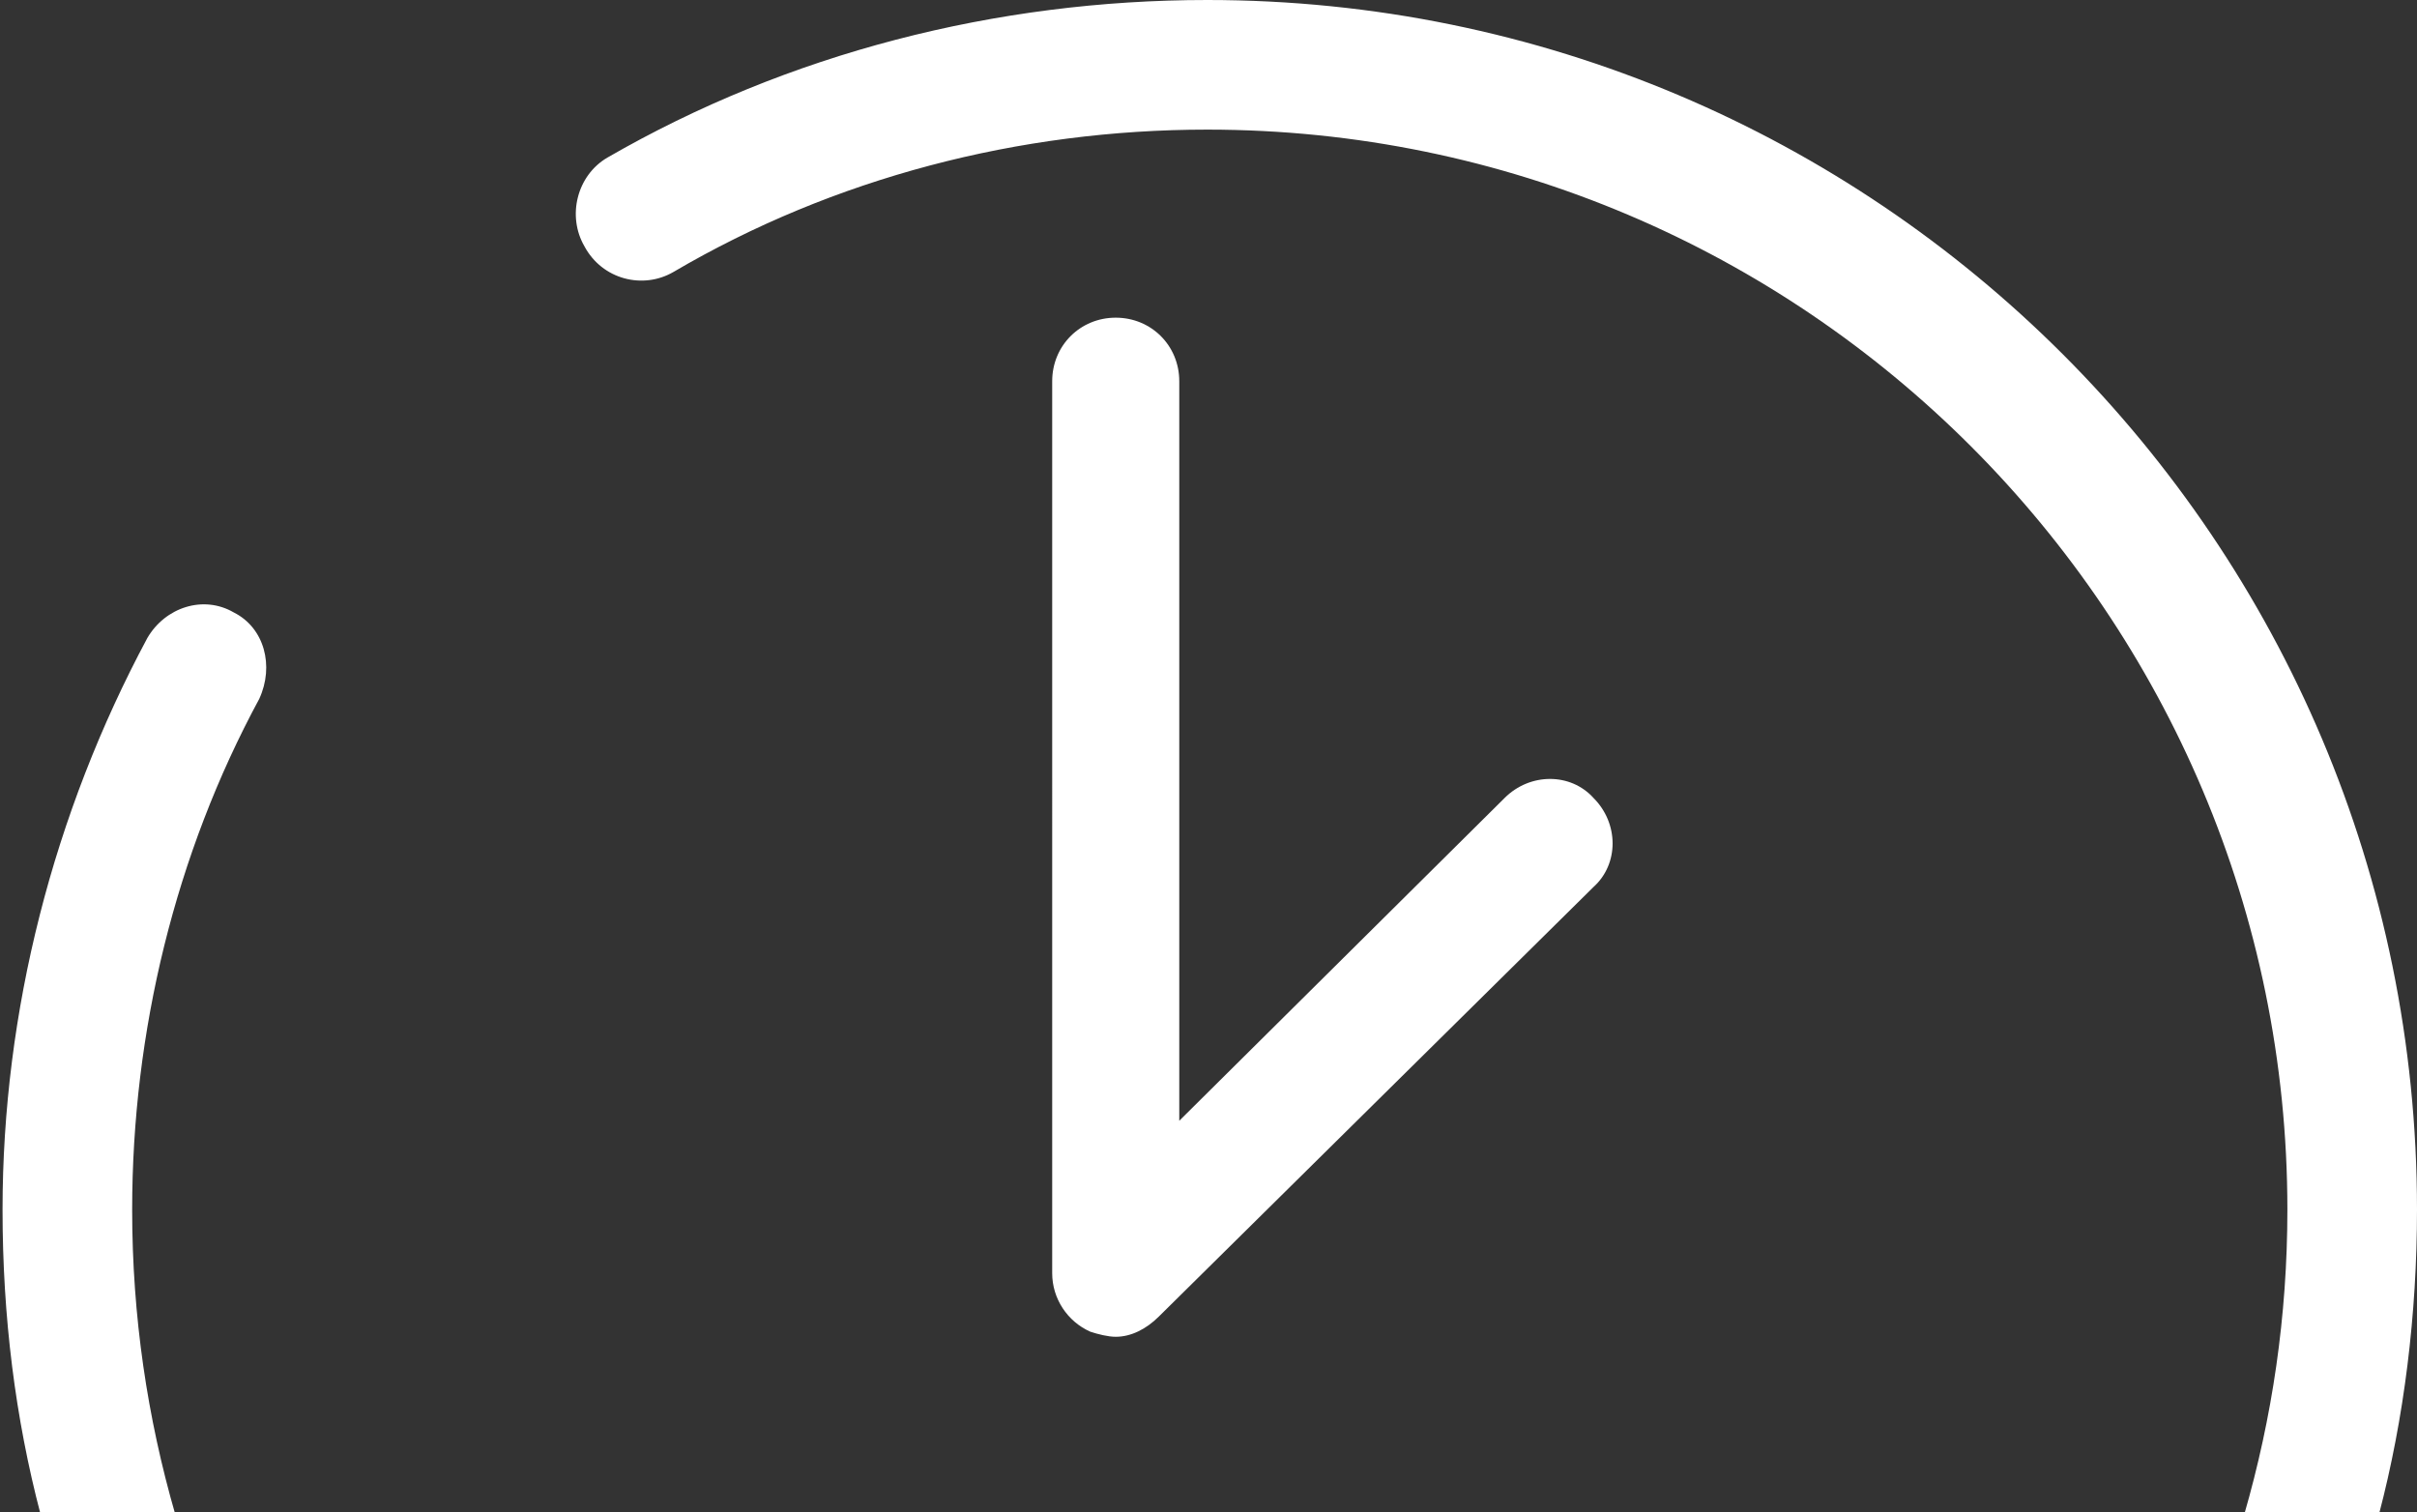
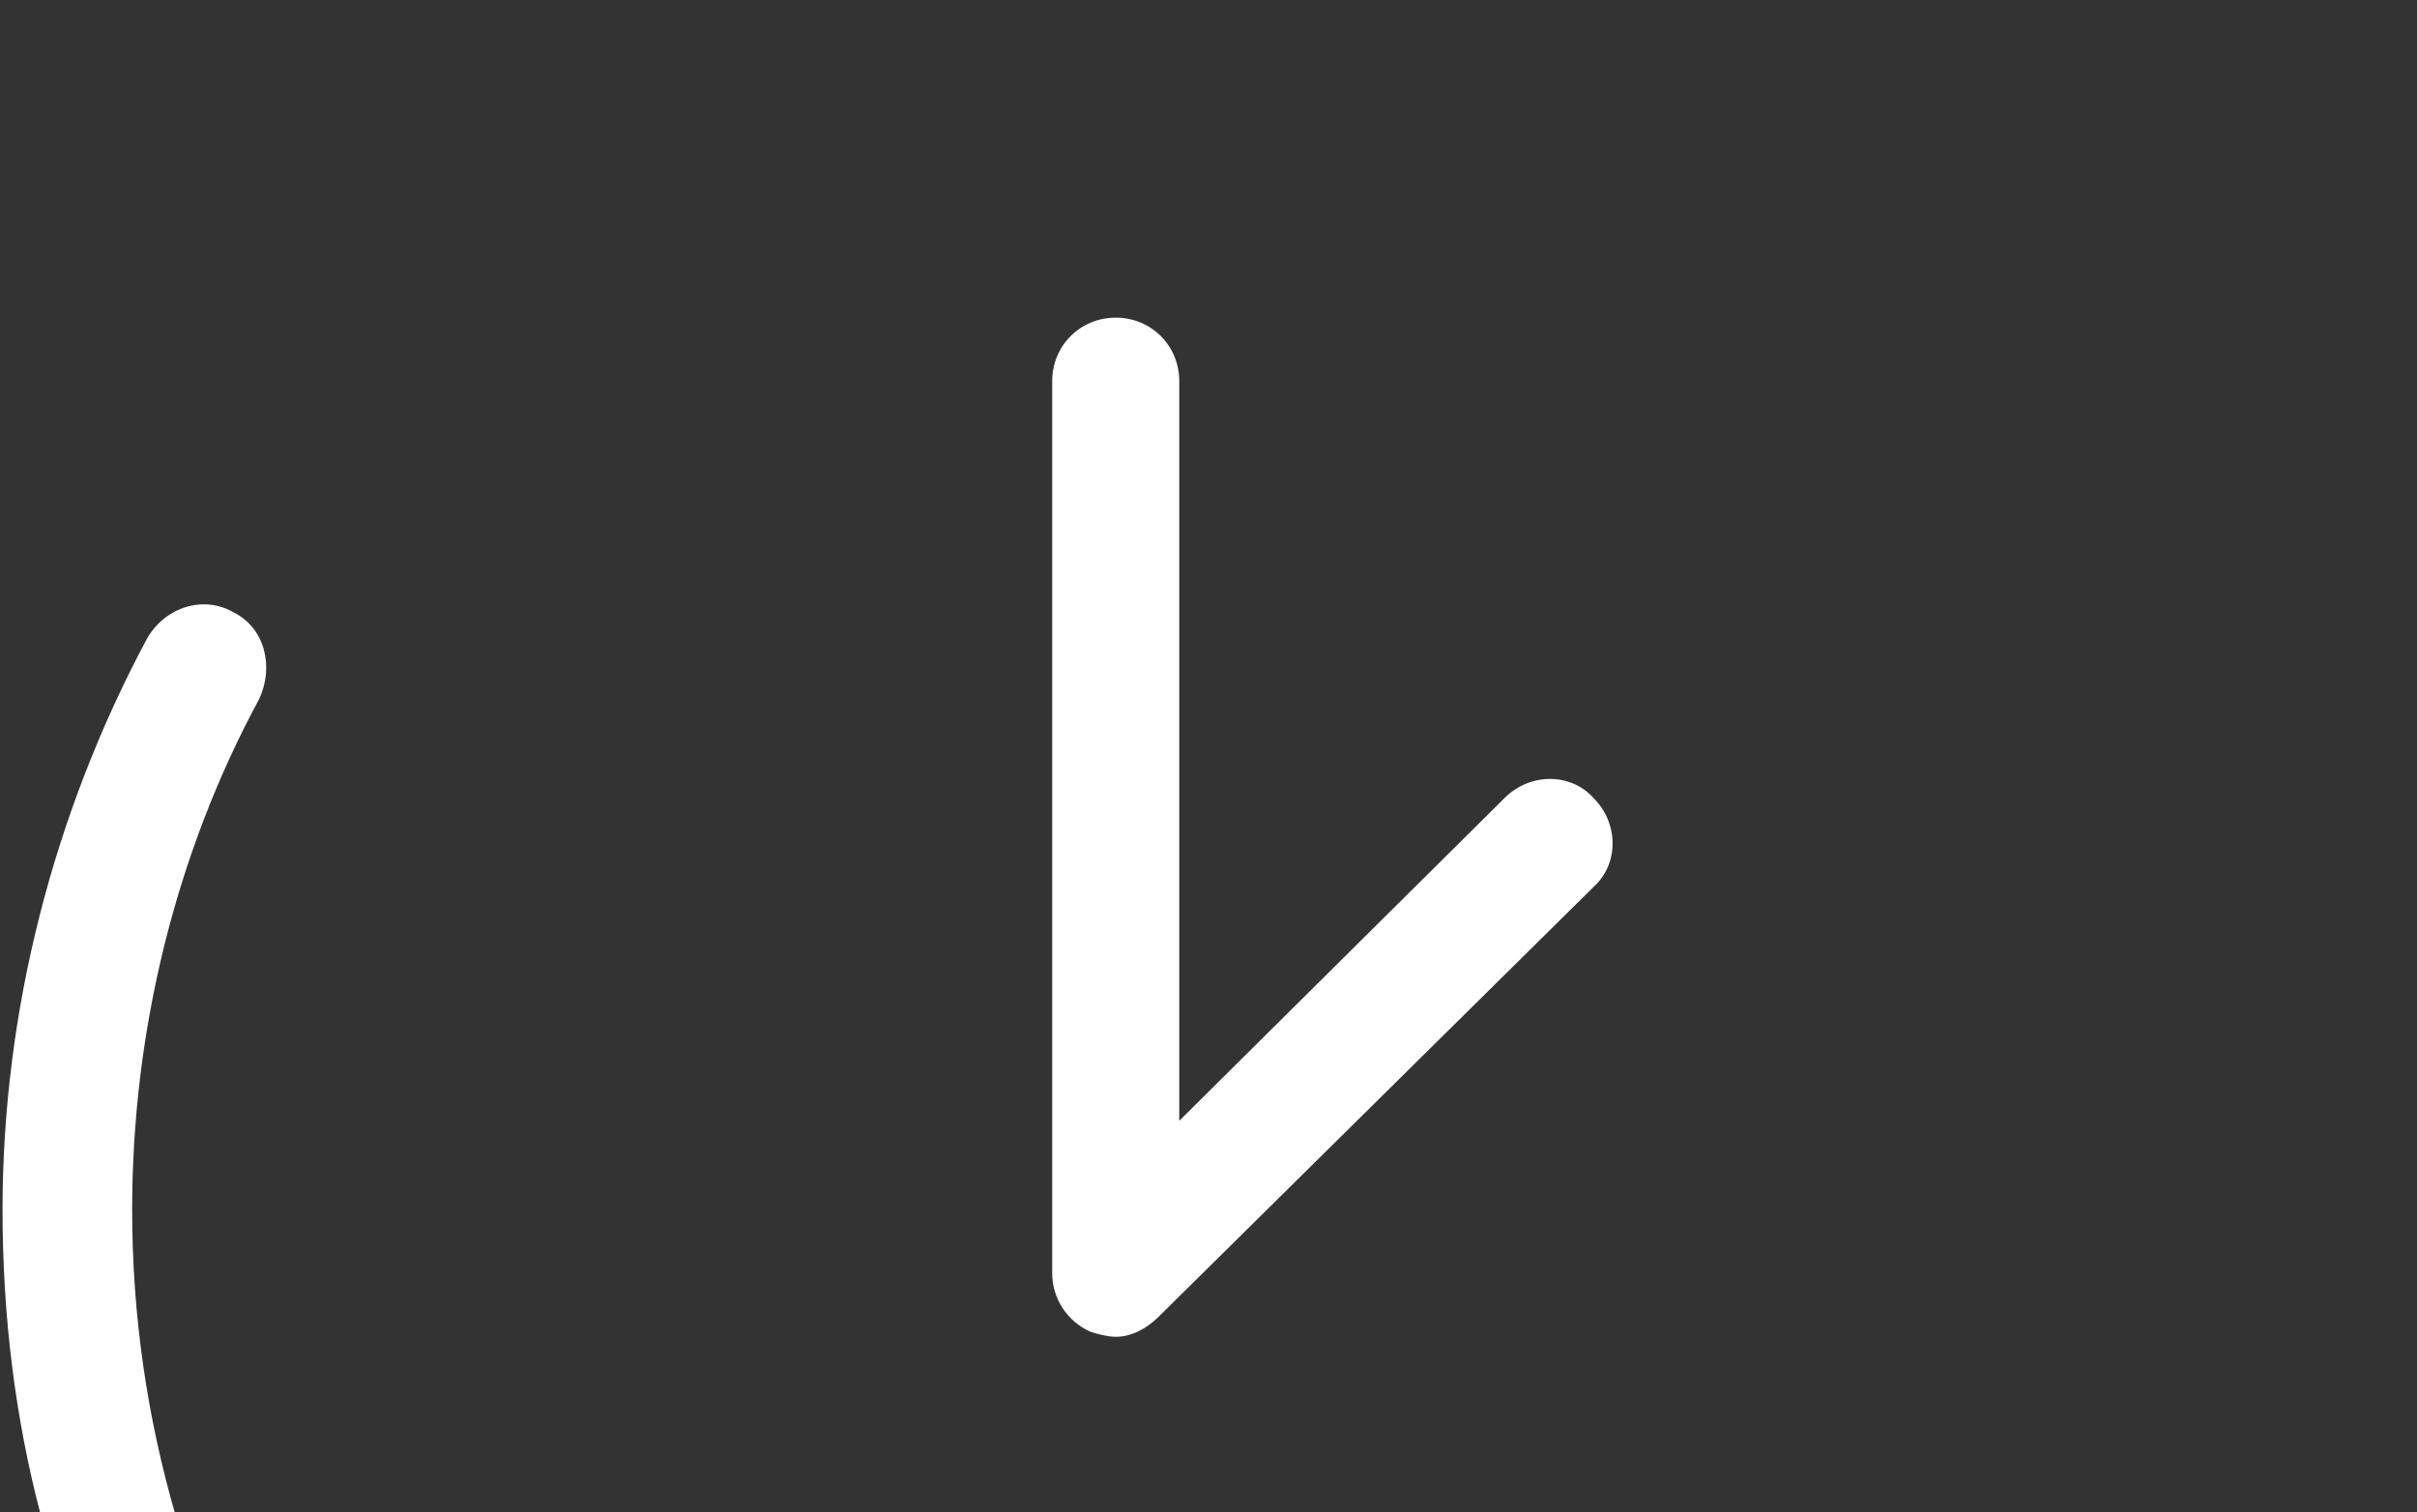
<svg xmlns="http://www.w3.org/2000/svg" version="1.1" id="Layer_1" x="0px" y="0px" viewBox="836.7 43 95.1 59.5" enable-background="new 836.7 43 95.1 59.5" xml:space="preserve">
  <rect x="836.7" y="43" width="95.1" height="59.5" fill="#333333" stroke="none" />
  <g>
    <g>
      <path fill="#FFFFFF" d="M880.6,95.6c-0.3,0-0.7-0.1-1-0.2c-0.9-0.4-1.5-1.3-1.5-2.3V58c0-1.4,1.1-2.5,2.5-2.5s2.5,1.1,2.5,2.5    v29.1l12.8-12.7c1-1,2.6-1,3.5,0c1,1,1,2.6,0,3.5l-17.1,16.9C881.8,95.3,881.2,95.6,880.6,95.6z" />
    </g>
    <g>
-       <path fill="#FFFFFF" d="M931.8,90.6c0,4.1-0.5,8.2-1.5,12H925c1.1-3.8,1.7-7.8,1.7-12c0-23.4-19-42.5-42.5-42.5    c-7.4,0-14.7,1.9-21,5.6c-1.2,0.7-2.8,0.3-3.5-1c-0.7-1.2-0.3-2.8,0.9-3.5c7.1-4.1,15.3-6.2,23.6-6.2    C910.5,43,931.8,64.3,931.8,90.6z" />
      <path fill="#FFFFFF" d="M846.9,70.5c-3.3,6.1-5,13.1-5,20.1c0,4.2,0.6,8.2,1.7,12h-5.3c-1-3.8-1.5-7.8-1.5-12    c0-7.8,2-15.6,5.7-22.5c0.7-1.2,2.2-1.7,3.4-1C847.1,67.7,847.5,69.2,846.9,70.5z" />
    </g>
  </g>
</svg>